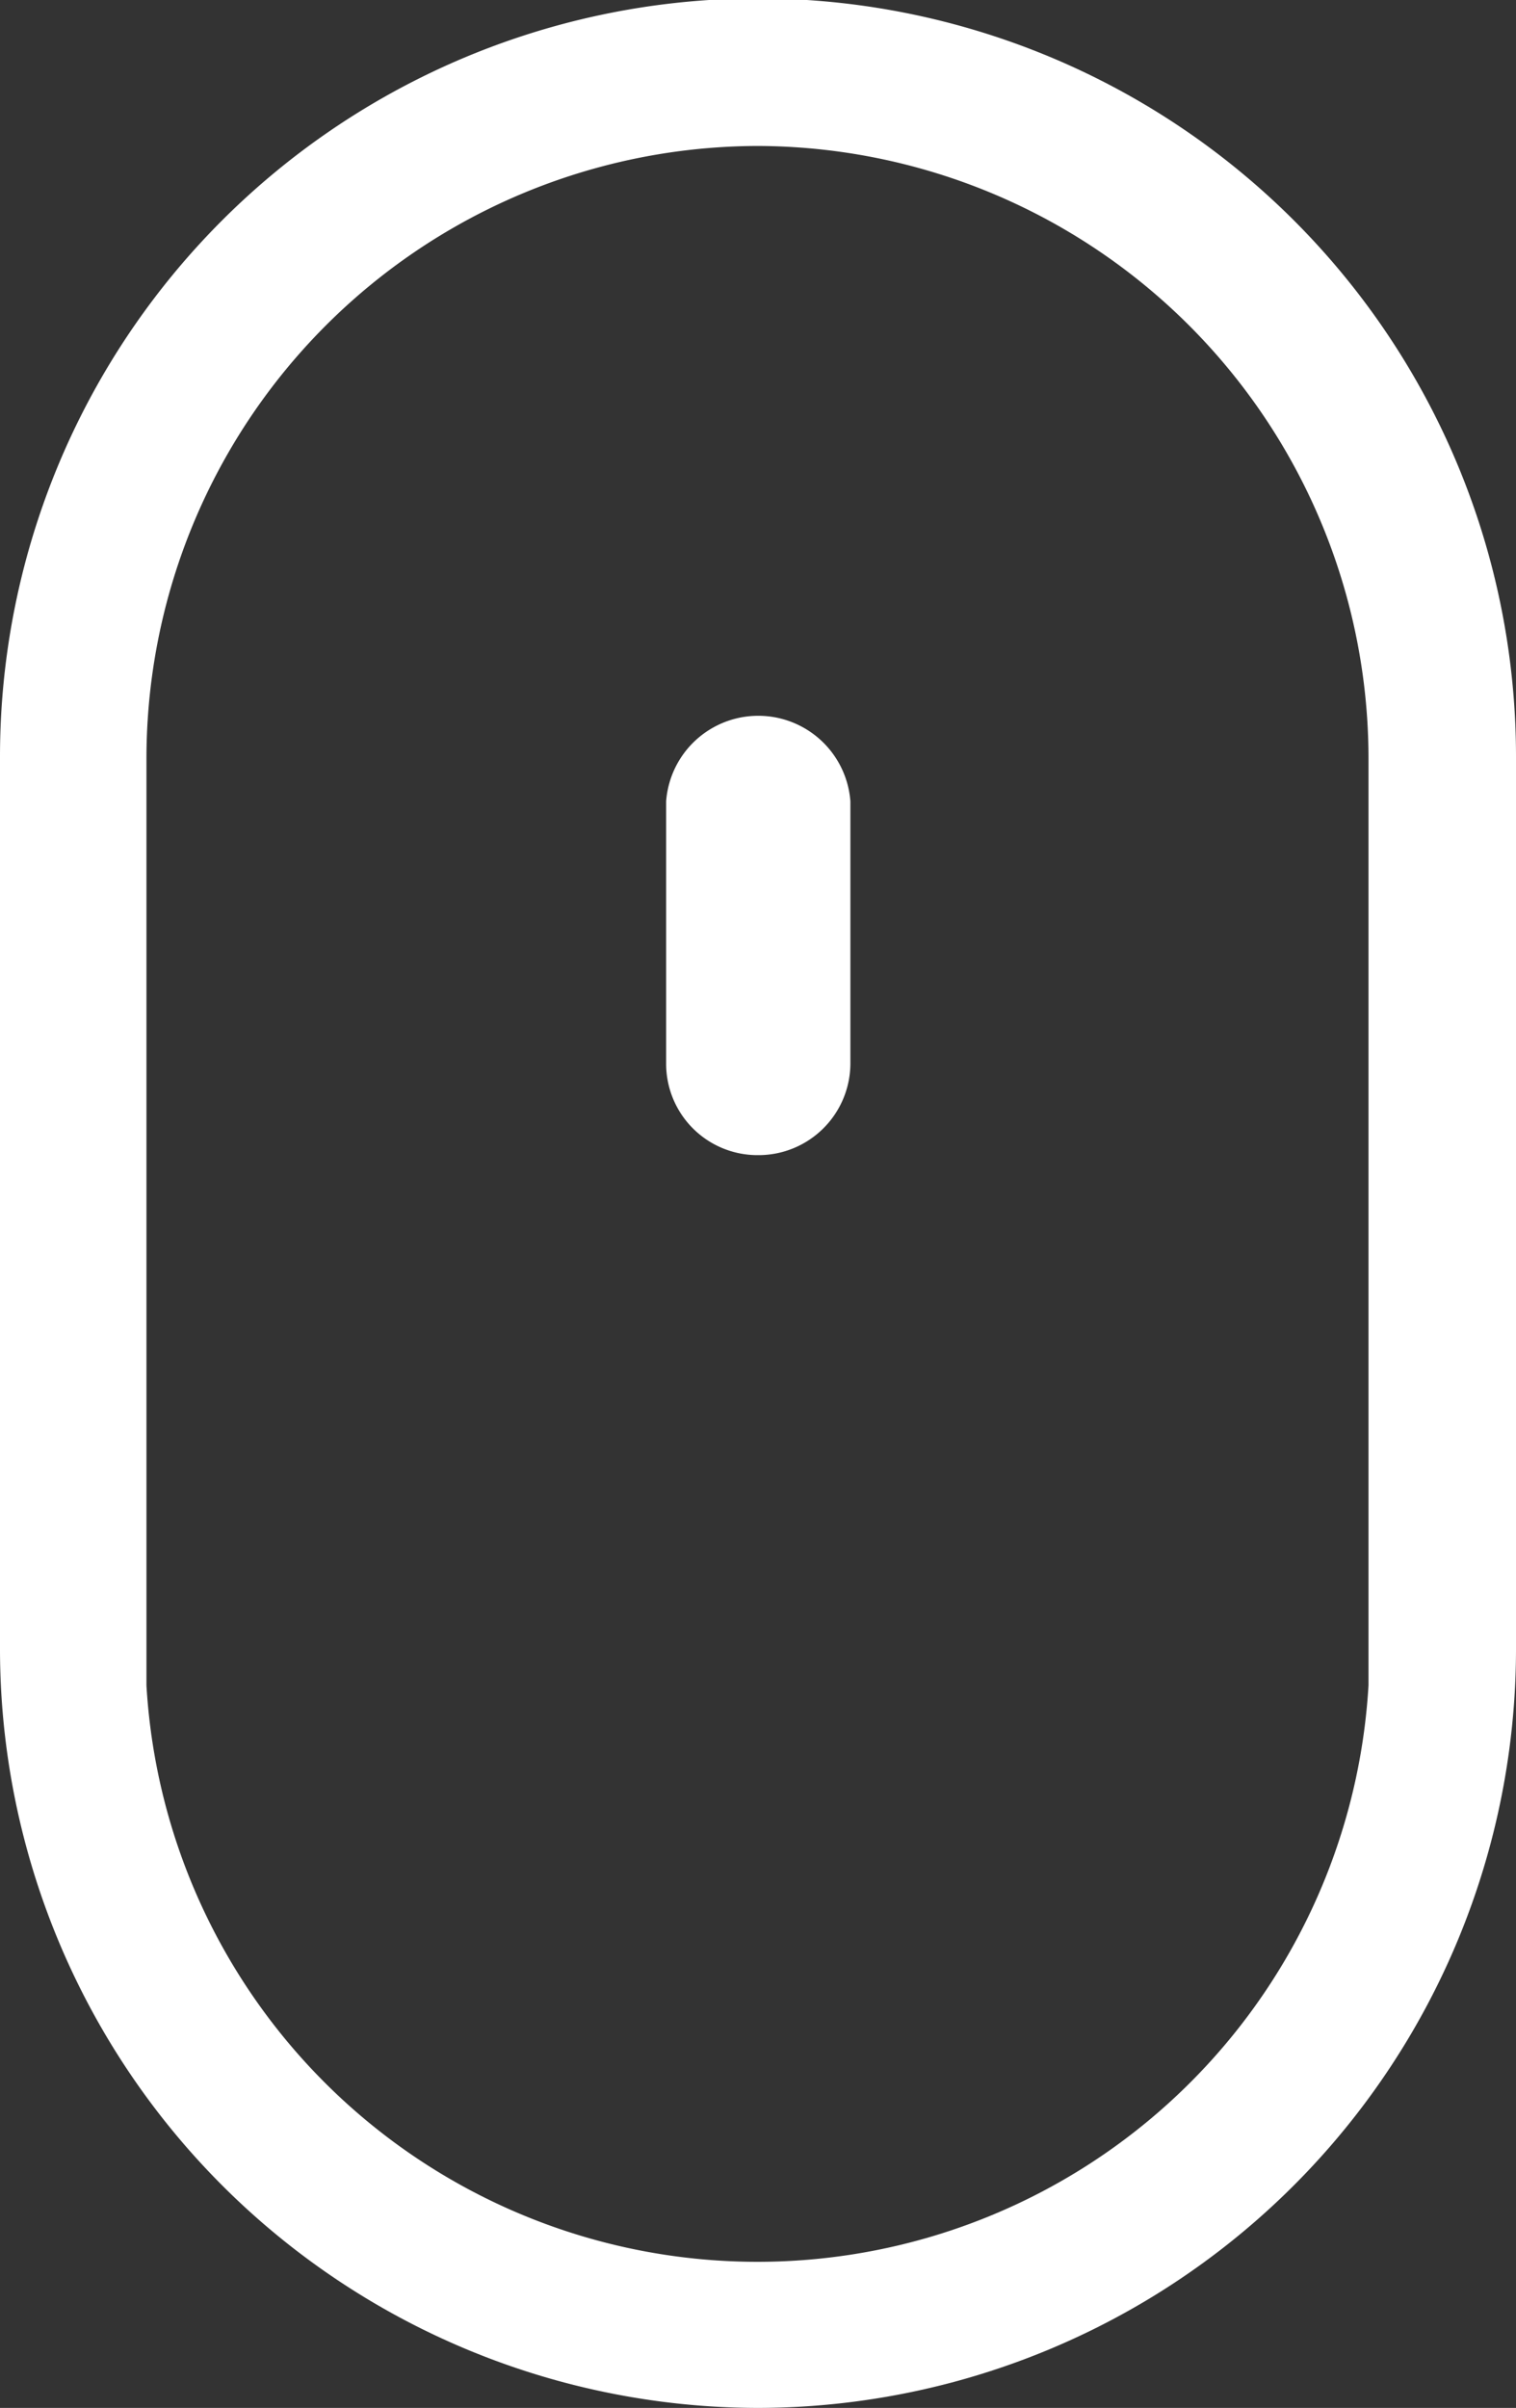
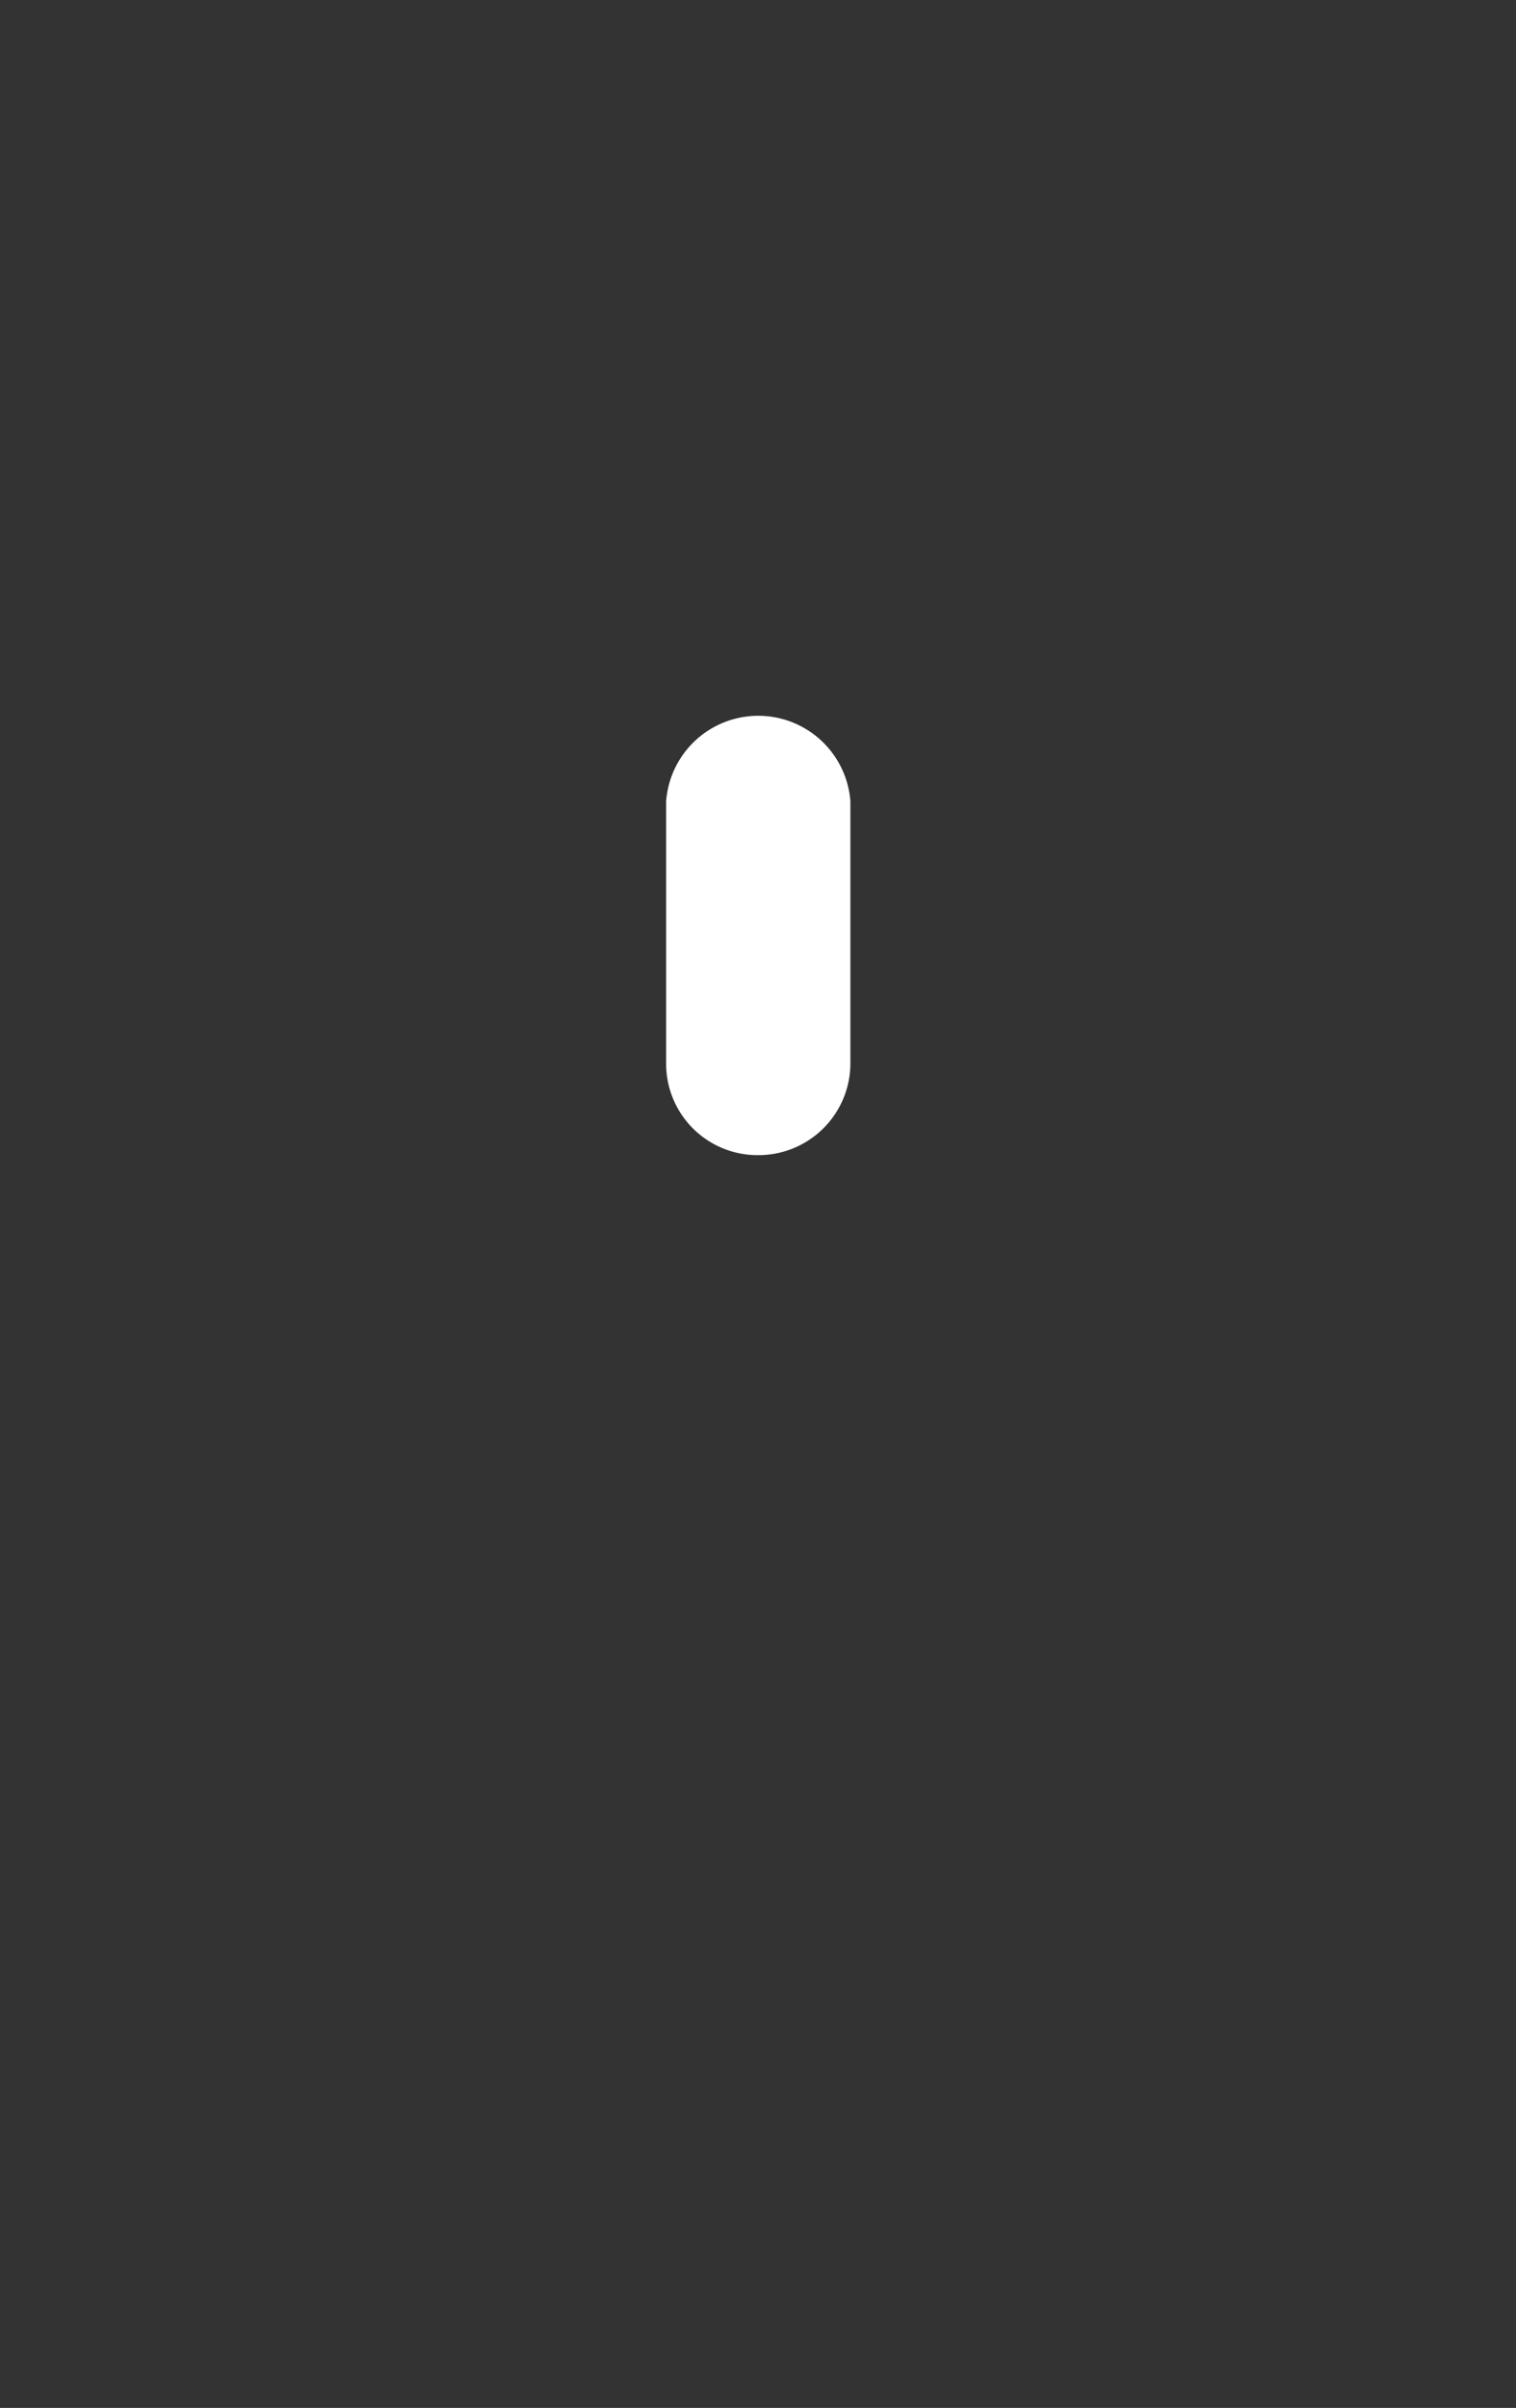
<svg xmlns="http://www.w3.org/2000/svg" viewBox="0 0 28.88 45.86">
  <rect x="0" y="0" width="28.88" height="45.86" fill="#333333" stroke="none" />
  <defs>
    <style>.cls-1,.cls-2{fill:#fff;}.cls-1{fill-rule:evenodd;}</style>
  </defs>
  <title>Scrollen</title>
  <g id="Ebene_2" data-name="Ebene 2">
    <g id="Ebene_1-2" data-name="Ebene 1">
-       <path class="cls-1" d="M14.44,45.86A14.46,14.46,0,0,1,0,31.41v-17a14.44,14.44,0,1,1,28.88,0v17A14.46,14.46,0,0,1,14.44,45.86Zm0-43.08A11.67,11.67,0,0,0,2.79,14.45V32.1a11.66,11.66,0,0,0,23.28,0l0-.41V14.45A11.67,11.67,0,0,0,14.44,2.78Z" />
      <path class="cls-2" d="M14.44,22a1.74,1.74,0,0,1-1.75-1.74v-5a1.76,1.76,0,0,1,3.51,0v5A1.75,1.75,0,0,1,14.44,22Z" />
    </g>
  </g>
</svg>